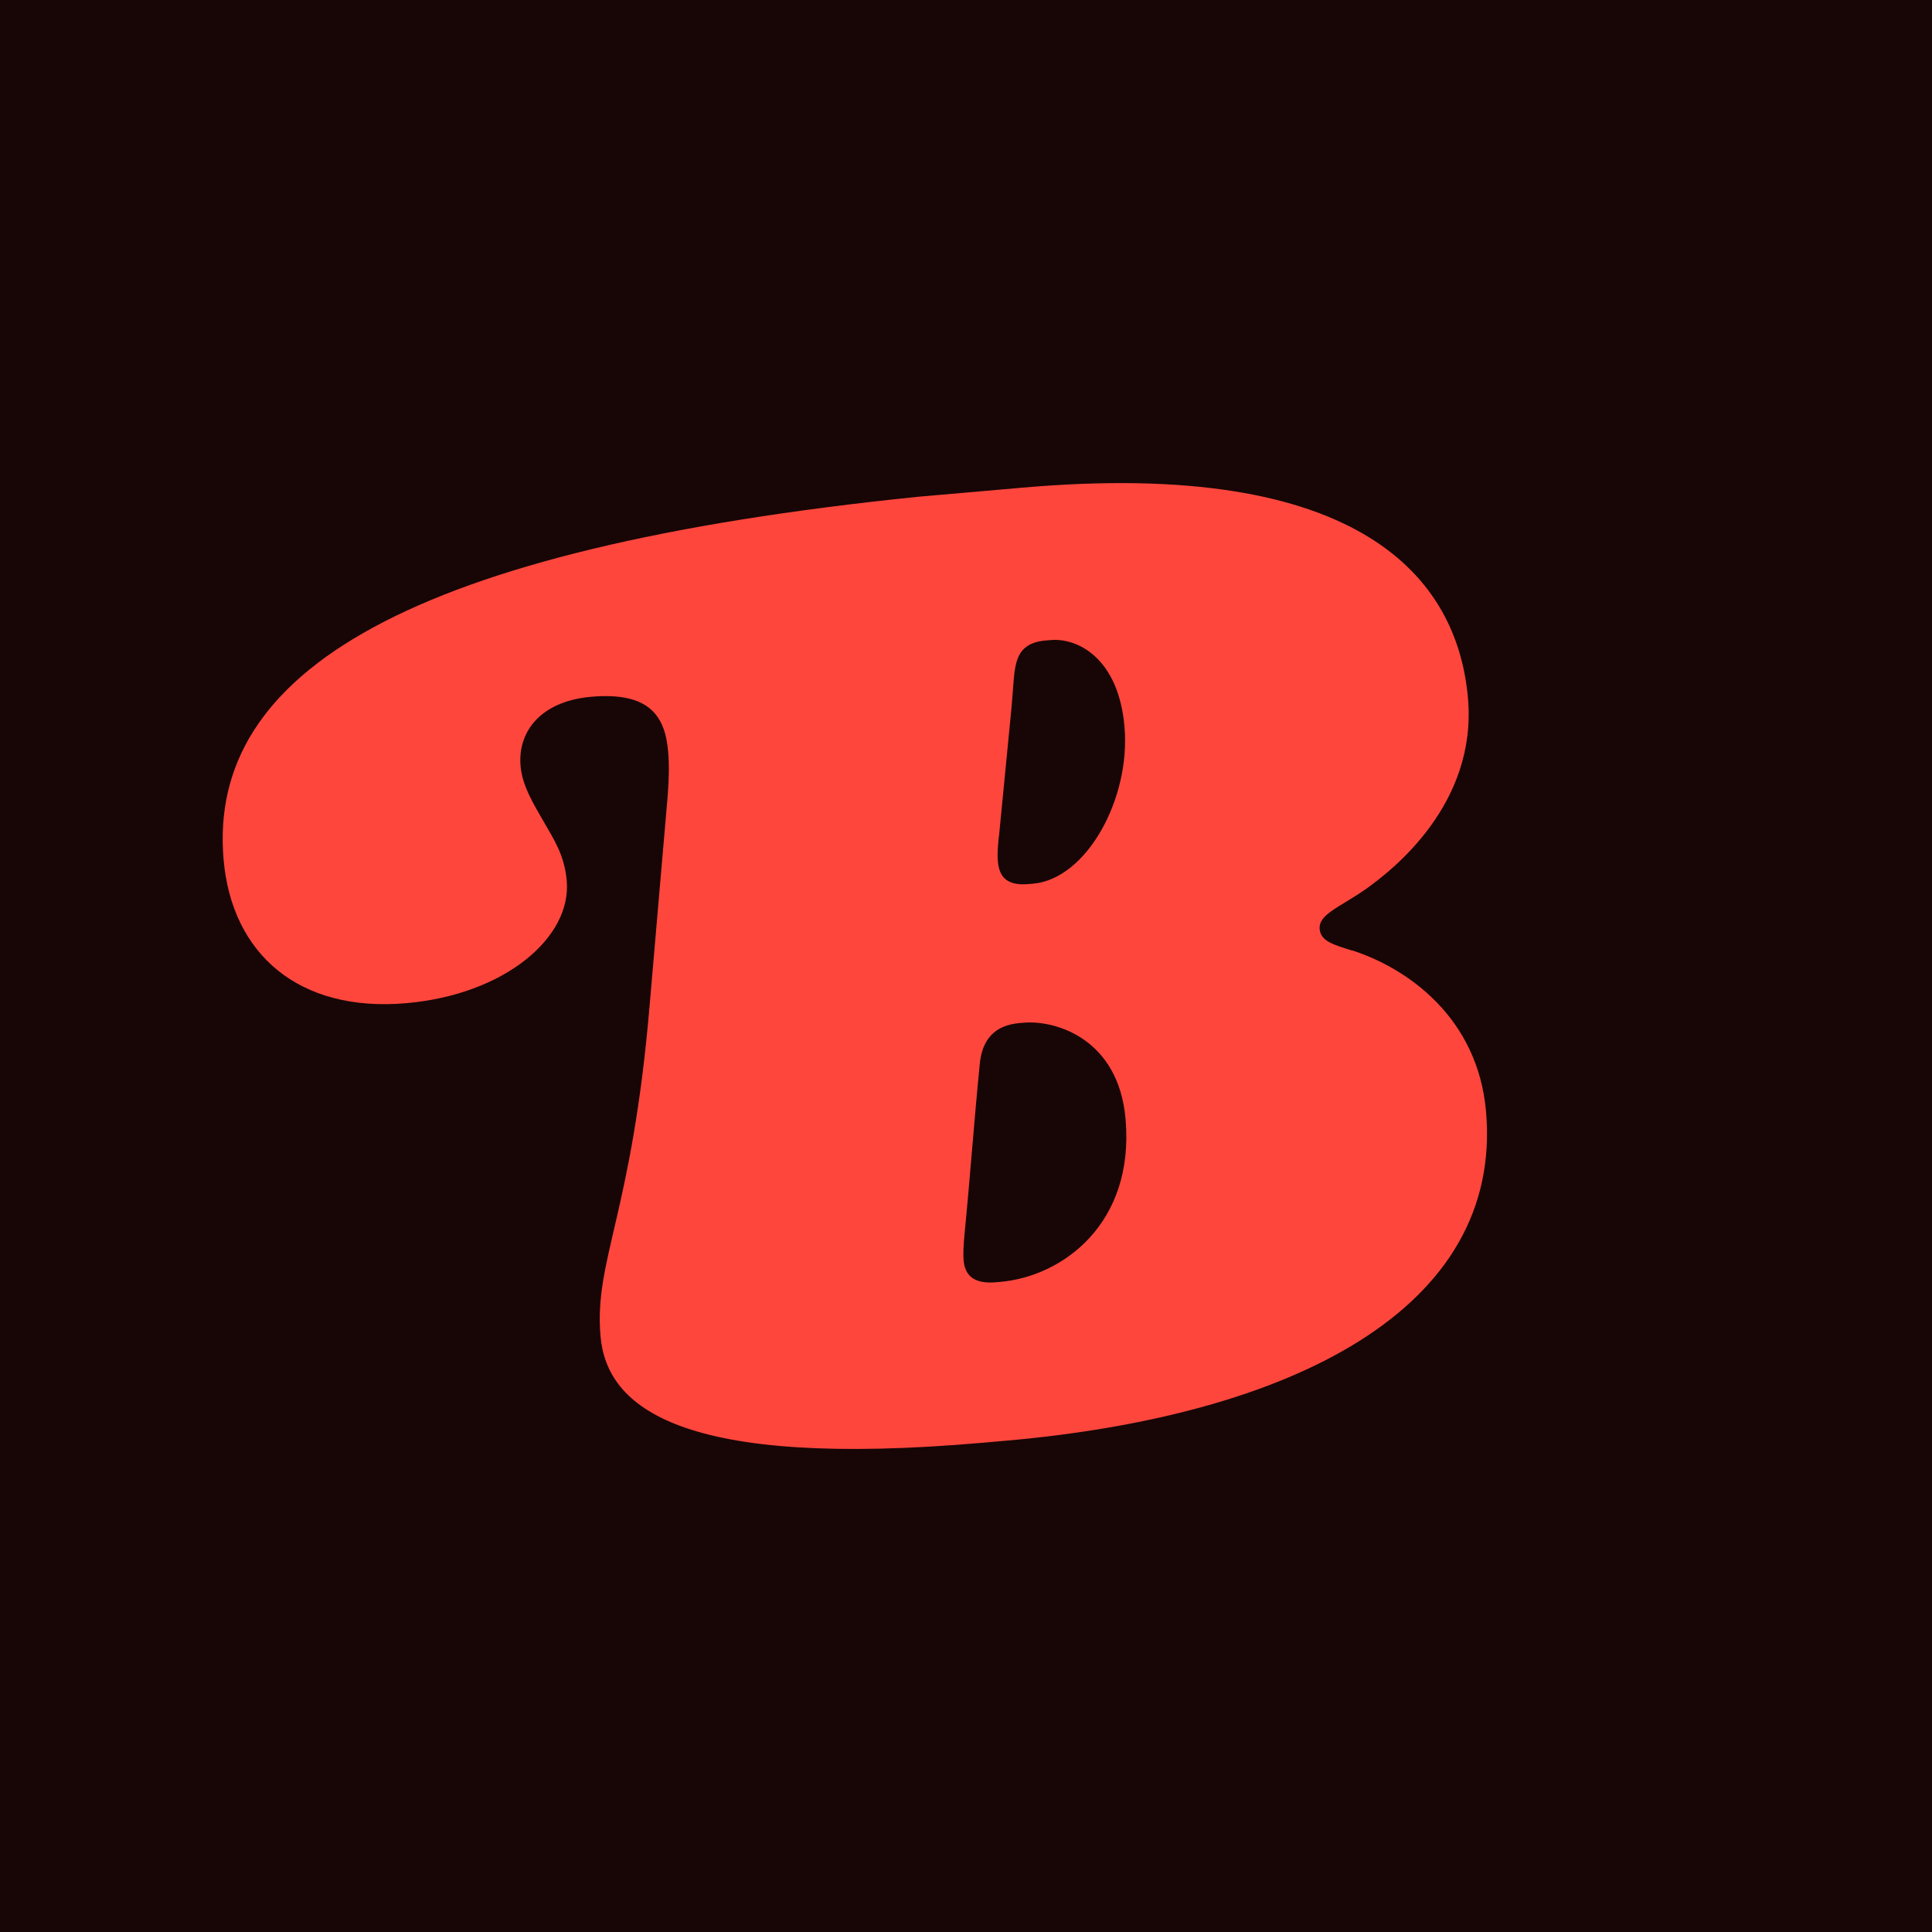
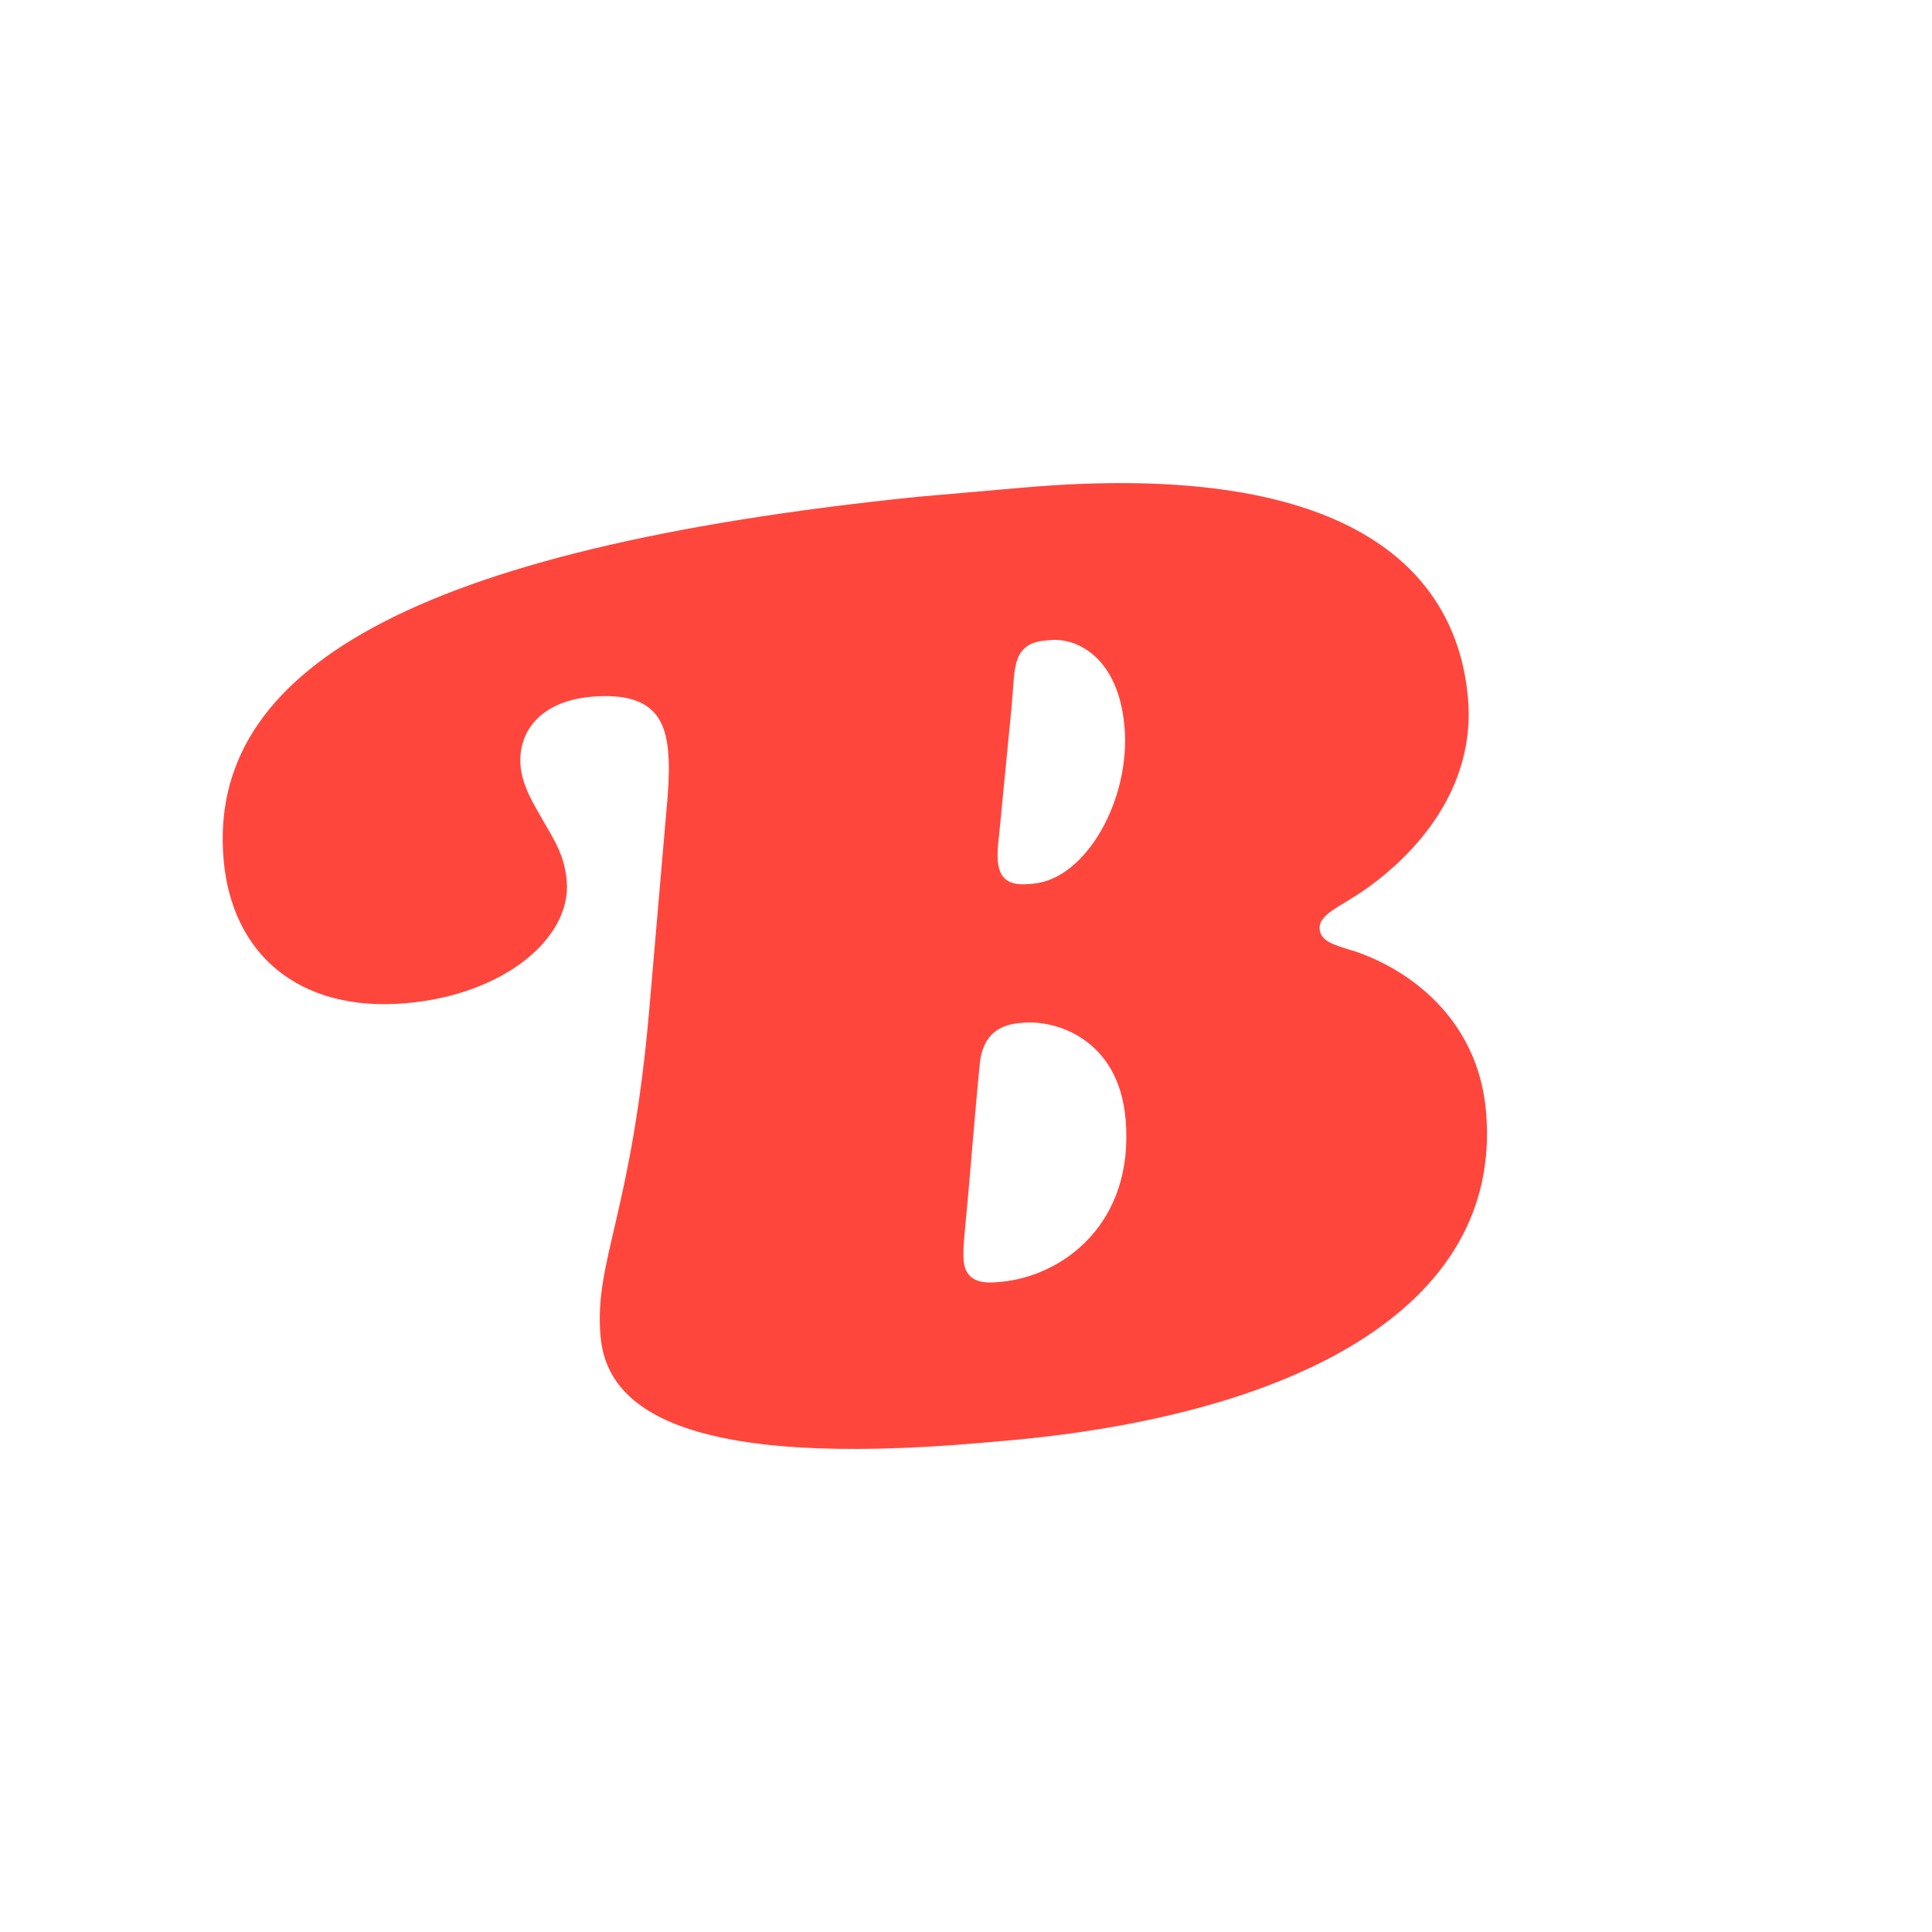
<svg xmlns="http://www.w3.org/2000/svg" version="1.1" viewBox="0 0 1080 1080">
  <defs>
    <style>
      .cls-1 {
        fill: #ff463d;
      }

      .cls-2 {
        fill: #170605;
      }
    </style>
  </defs>
  <g>
    <g id="Layer_1">
-       <rect class="cls-2" width="1080" height="1080" transform="translate(0 1080) rotate(-90)" />
-       <path id="Byron_Skies_Logo" class="cls-1" d="M755.6,531.3c-10.4-3.3-17.3-5.2-17.9-11.9-.7-8.3,10.7-11.9,25.8-22.4,15-10.6,62.3-47.5,57.1-106.7-5.9-67.6-60.5-134.2-249-117.7l-58.4,5.1c-284.9,29.1-397.4,97.8-388.2,202.9,4.6,52.6,41.9,85.4,102,80.2,55.1-4.8,92.6-36.7,89.8-68.4-1.2-14.2-7-22.9-13-33.3-6-10.4-11.8-20-12.8-30.8-1.7-19.2,11.1-36.3,39.5-38.8,32.5-2.8,41.3,10.7,43,30.7.6,6.7.5,15.1-.3,25.2l-10,116c-9.9,117.7-31.2,143.1-27.5,185.6,3.5,40,45.2,74.2,213.7,59.5l12.5-1.1c159.3-13.9,278.5-73.1,268.8-184.1-4.6-52.5-44-80.2-75.1-90.1ZM558.4,467.8l7.1-72.9,1.2-15.2c.8-10.2,2.9-14.5,6-17.3,3.1-2.8,7.2-4,12.2-4.4l2.5-.2c15-1.3,37.9,10.1,41.2,48.5,3.5,40-21.1,85.1-51.2,87.7l-2.5.2c-11.7,1-16.3-3.6-17.1-12.8-.4-5,.1-8.4.5-13.5ZM559.1,716.6l-2.5.2c-10.8.9-17-2.7-17.9-11.9-.4-4.2,0-9.2.4-14.3,3.1-31.4,5.4-63.5,8.5-94.9,1.2-15.2,8.9-22.6,22.3-23.8l2.5-.2c17.5-1.5,52.9,8.8,56.8,53.9,5.1,58.4-35.2,88-70.2,91Z" />
+       <path id="Byron_Skies_Logo" class="cls-1" d="M755.6,531.3c-10.4-3.3-17.3-5.2-17.9-11.9-.7-8.3,10.7-11.9,25.8-22.4,15-10.6,62.3-47.5,57.1-106.7-5.9-67.6-60.5-134.2-249-117.7l-58.4,5.1c-284.9,29.1-397.4,97.8-388.2,202.9,4.6,52.6,41.9,85.4,102,80.2,55.1-4.8,92.6-36.7,89.8-68.4-1.2-14.2-7-22.9-13-33.3-6-10.4-11.8-20-12.8-30.8-1.7-19.2,11.1-36.3,39.5-38.8,32.5-2.8,41.3,10.7,43,30.7.6,6.7.5,15.1-.3,25.2l-10,116c-9.9,117.7-31.2,143.1-27.5,185.6,3.5,40,45.2,74.2,213.7,59.5l12.5-1.1c159.3-13.9,278.5-73.1,268.8-184.1-4.6-52.5-44-80.2-75.1-90.1M558.4,467.8l7.1-72.9,1.2-15.2c.8-10.2,2.9-14.5,6-17.3,3.1-2.8,7.2-4,12.2-4.4l2.5-.2c15-1.3,37.9,10.1,41.2,48.5,3.5,40-21.1,85.1-51.2,87.7l-2.5.2c-11.7,1-16.3-3.6-17.1-12.8-.4-5,.1-8.4.5-13.5ZM559.1,716.6l-2.5.2c-10.8.9-17-2.7-17.9-11.9-.4-4.2,0-9.2.4-14.3,3.1-31.4,5.4-63.5,8.5-94.9,1.2-15.2,8.9-22.6,22.3-23.8l2.5-.2c17.5-1.5,52.9,8.8,56.8,53.9,5.1,58.4-35.2,88-70.2,91Z" />
    </g>
  </g>
</svg>